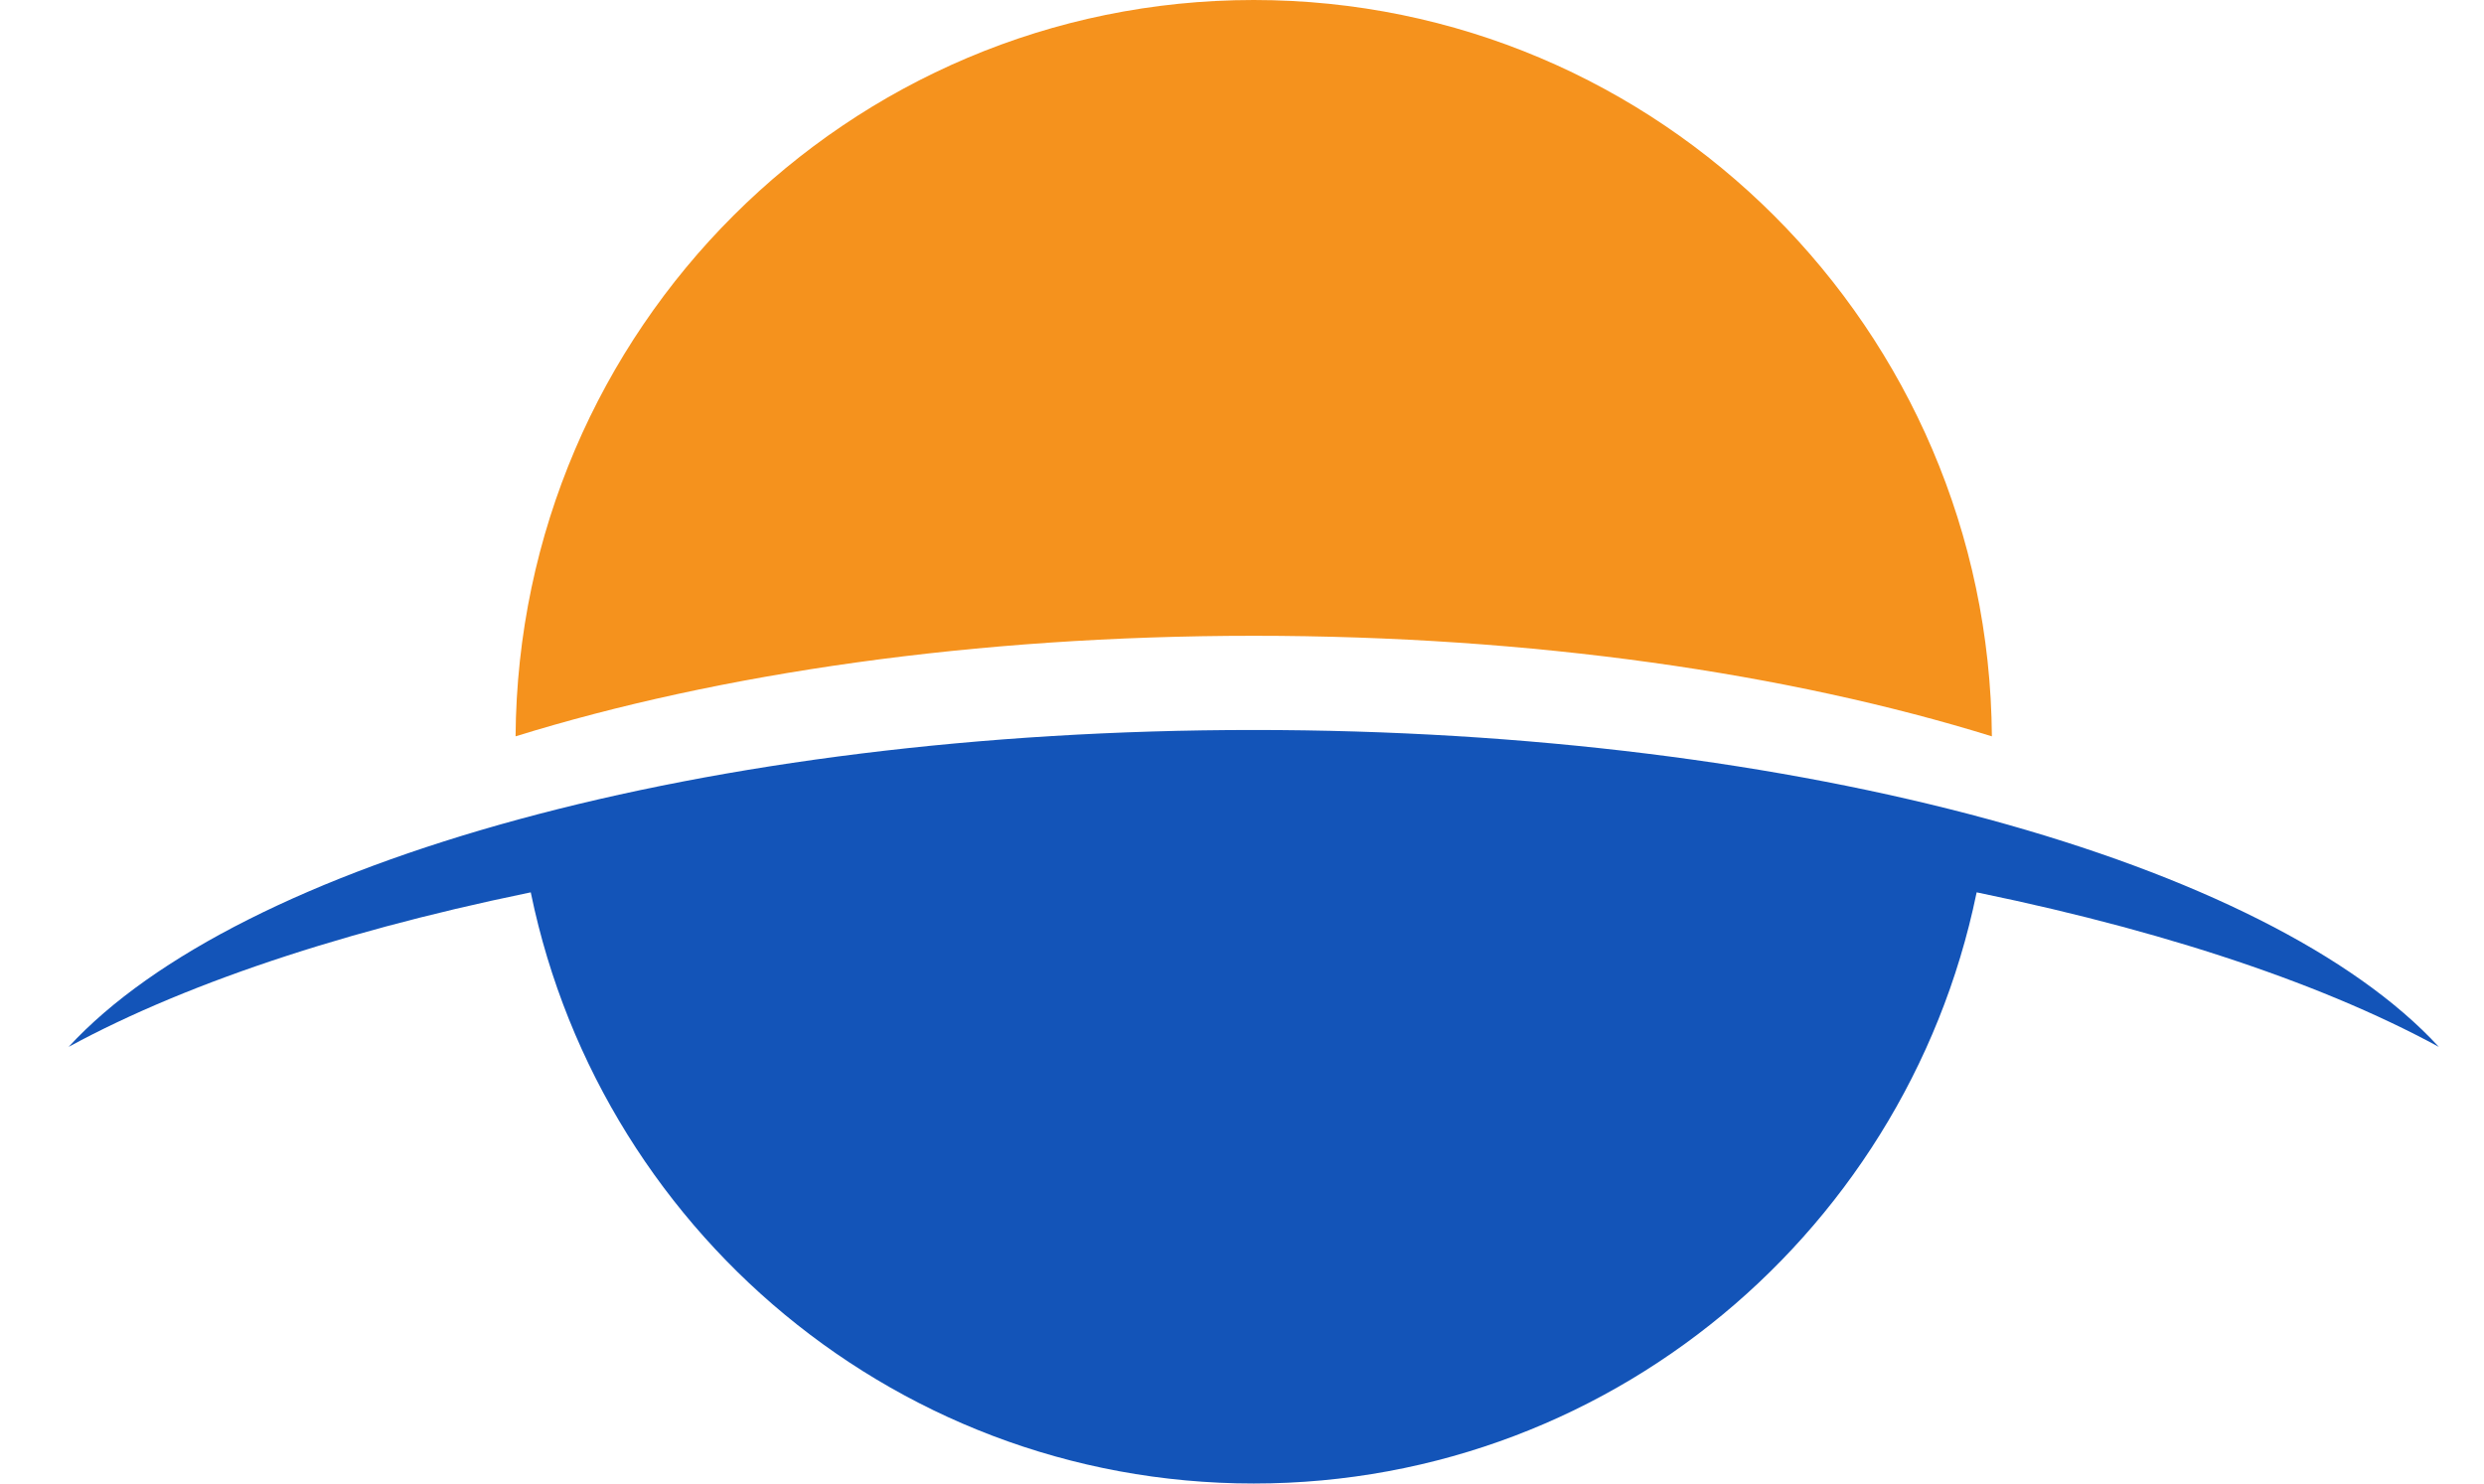
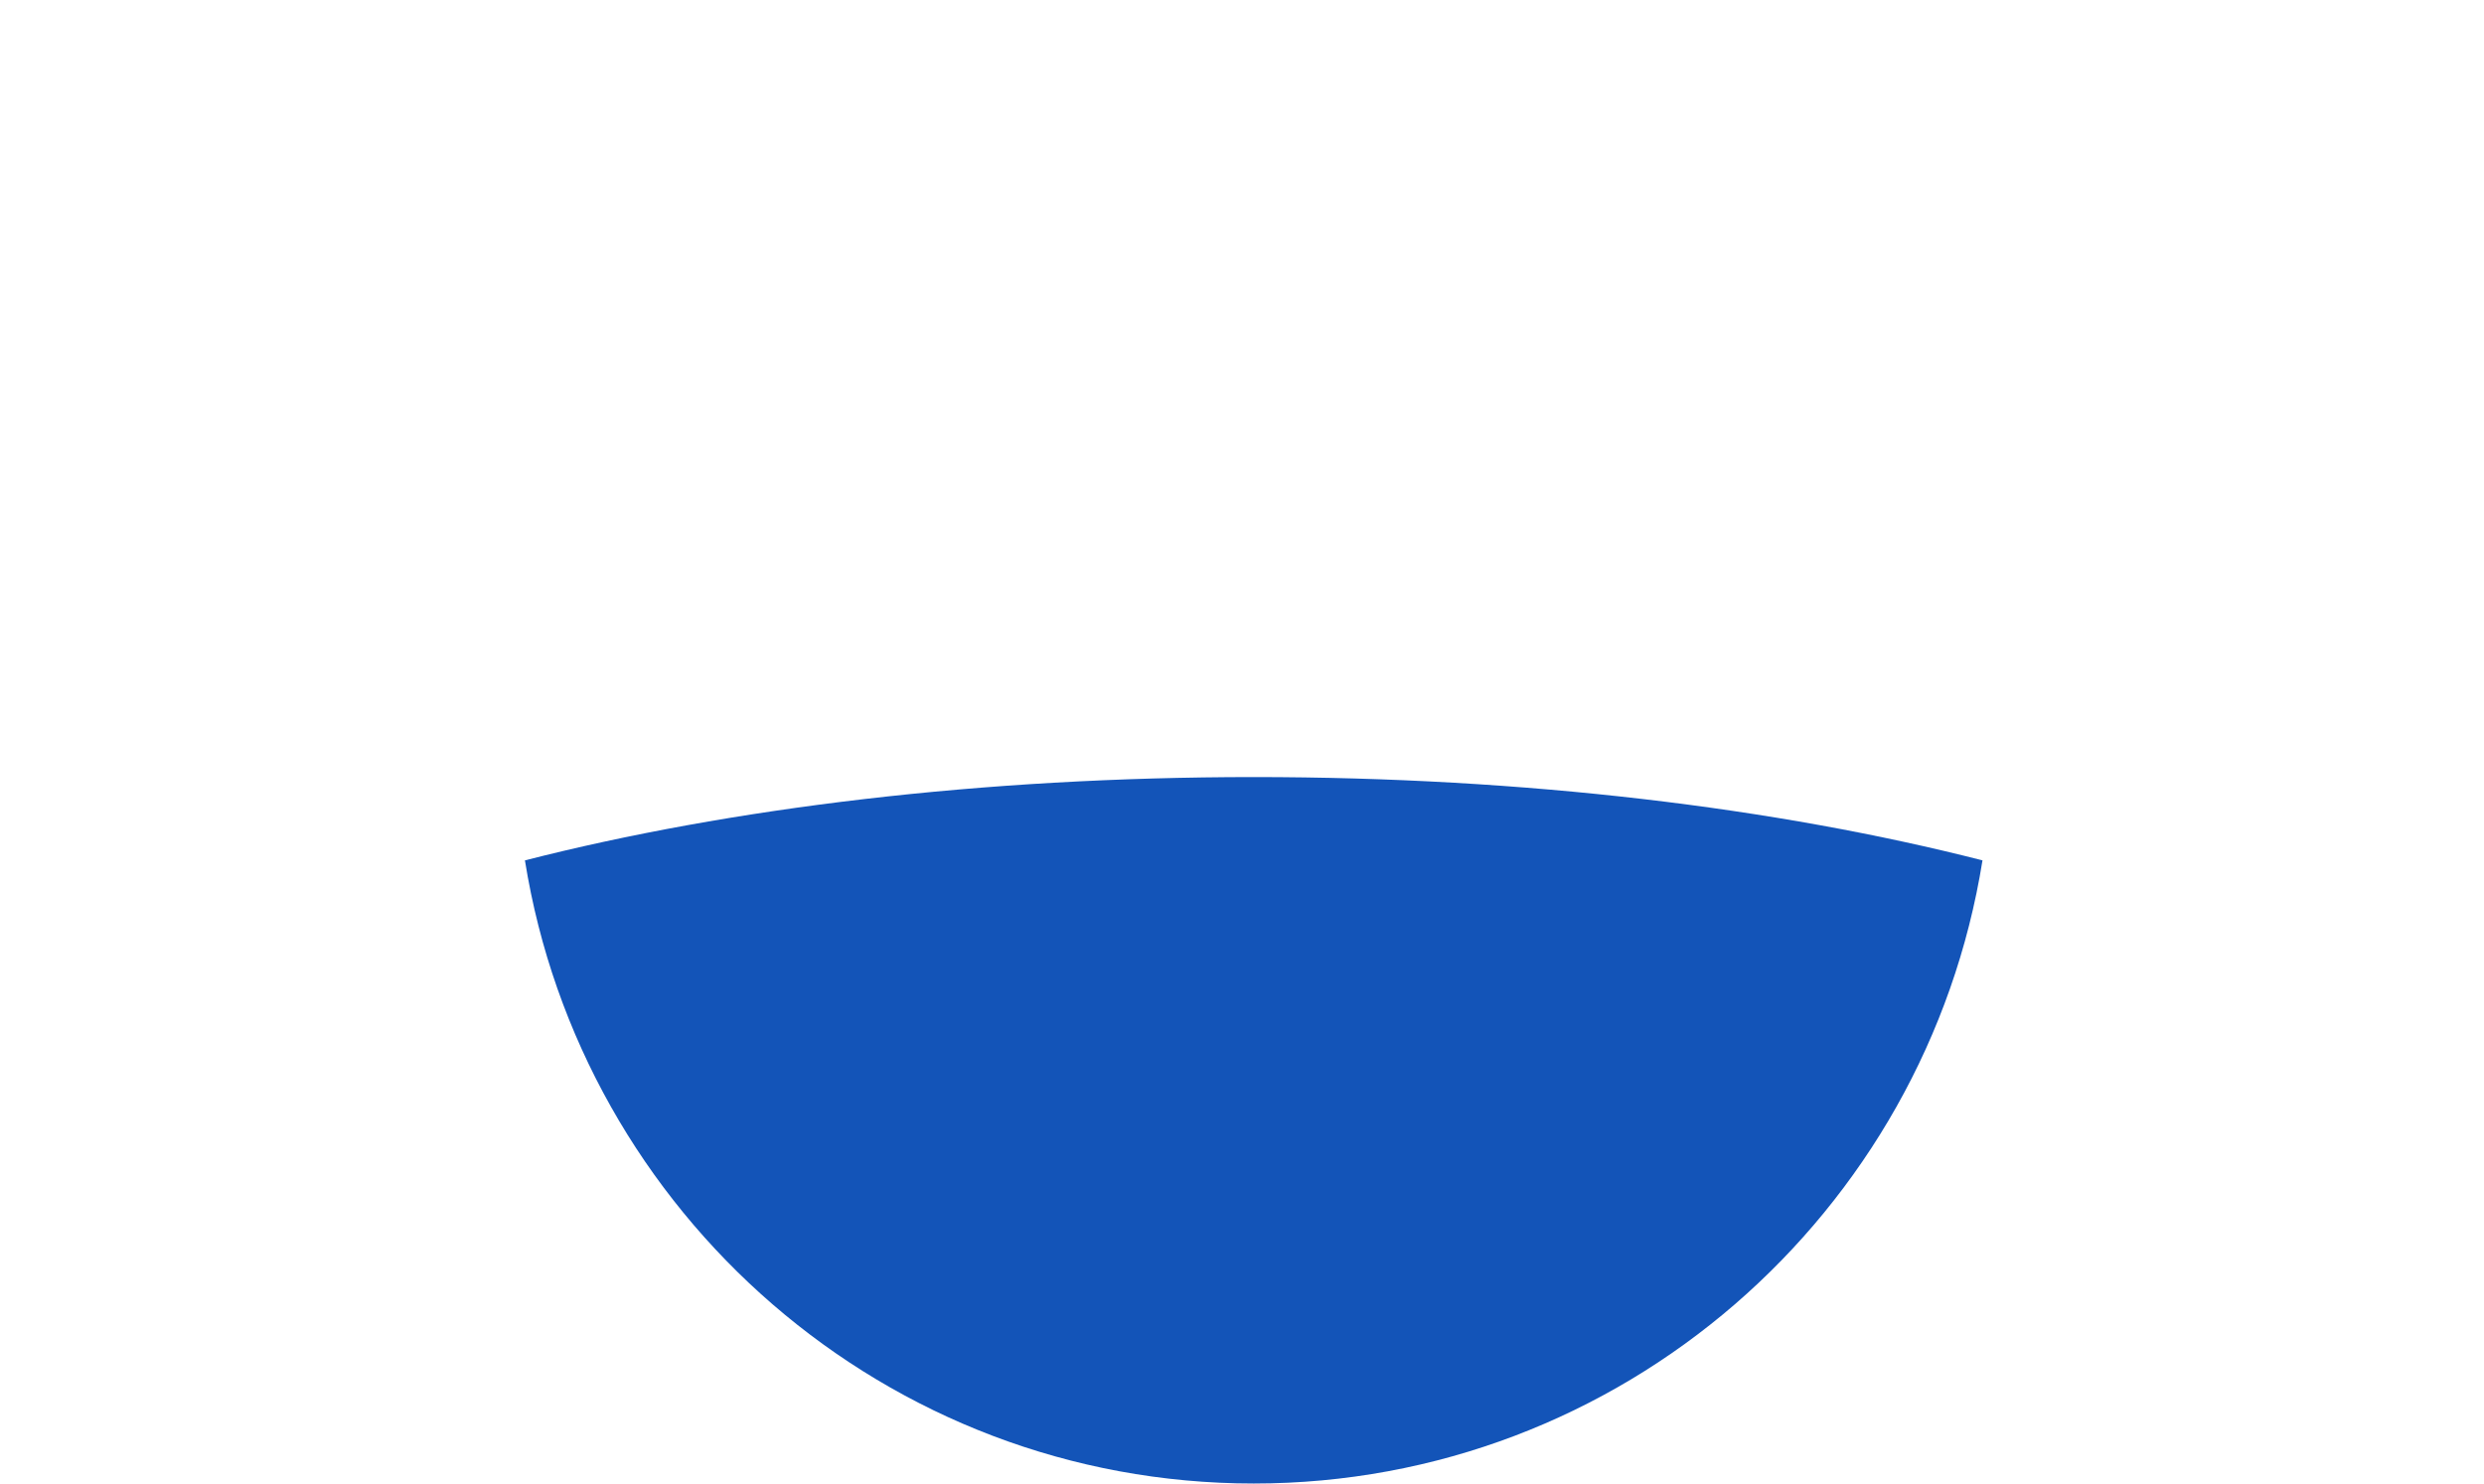
<svg xmlns="http://www.w3.org/2000/svg" width="77px" height="46px" viewBox="0 0 77 46" version="1.1">
  <g id="logo">
    <path d="M45.182 2.583C43.43 13.537 33.983 21.905 22.591 21.905C11.199 21.905 1.752 13.537 -6.5659e-05 2.583C6.366 0.957 14.165 0 22.591 0C31.016 0 38.816 0.957 45.182 2.583Z" transform="translate(16.272 24.095)" id="Combined-Shape" fill="#1354B8" fill-rule="evenodd" stroke="none" />
-     <path d="M45.762 22.832C45.672 10.207 35.462 0 22.881 0C10.299 0 0.089 10.207 -0.001 22.832C6.299 20.879 14.245 19.714 22.881 19.714C31.517 19.714 39.462 20.879 45.762 22.832Z" transform="translate(15.983 0)" id="Combined-Shape" fill="#F5921D" fill-rule="evenodd" stroke="none" />
-     <path d="M-0.001 9.826C7.625 5.681 21.226 2.921 36.735 2.921C52.245 2.921 65.846 5.681 73.472 9.826C68.205 4.107 53.747 0 36.735 0C19.724 0 5.266 4.107 -0.001 9.826Z" transform="translate(2.128 22.635)" id="Combined-Shape" fill="#1354B8" fill-rule="evenodd" stroke="none" />
  </g>
</svg>